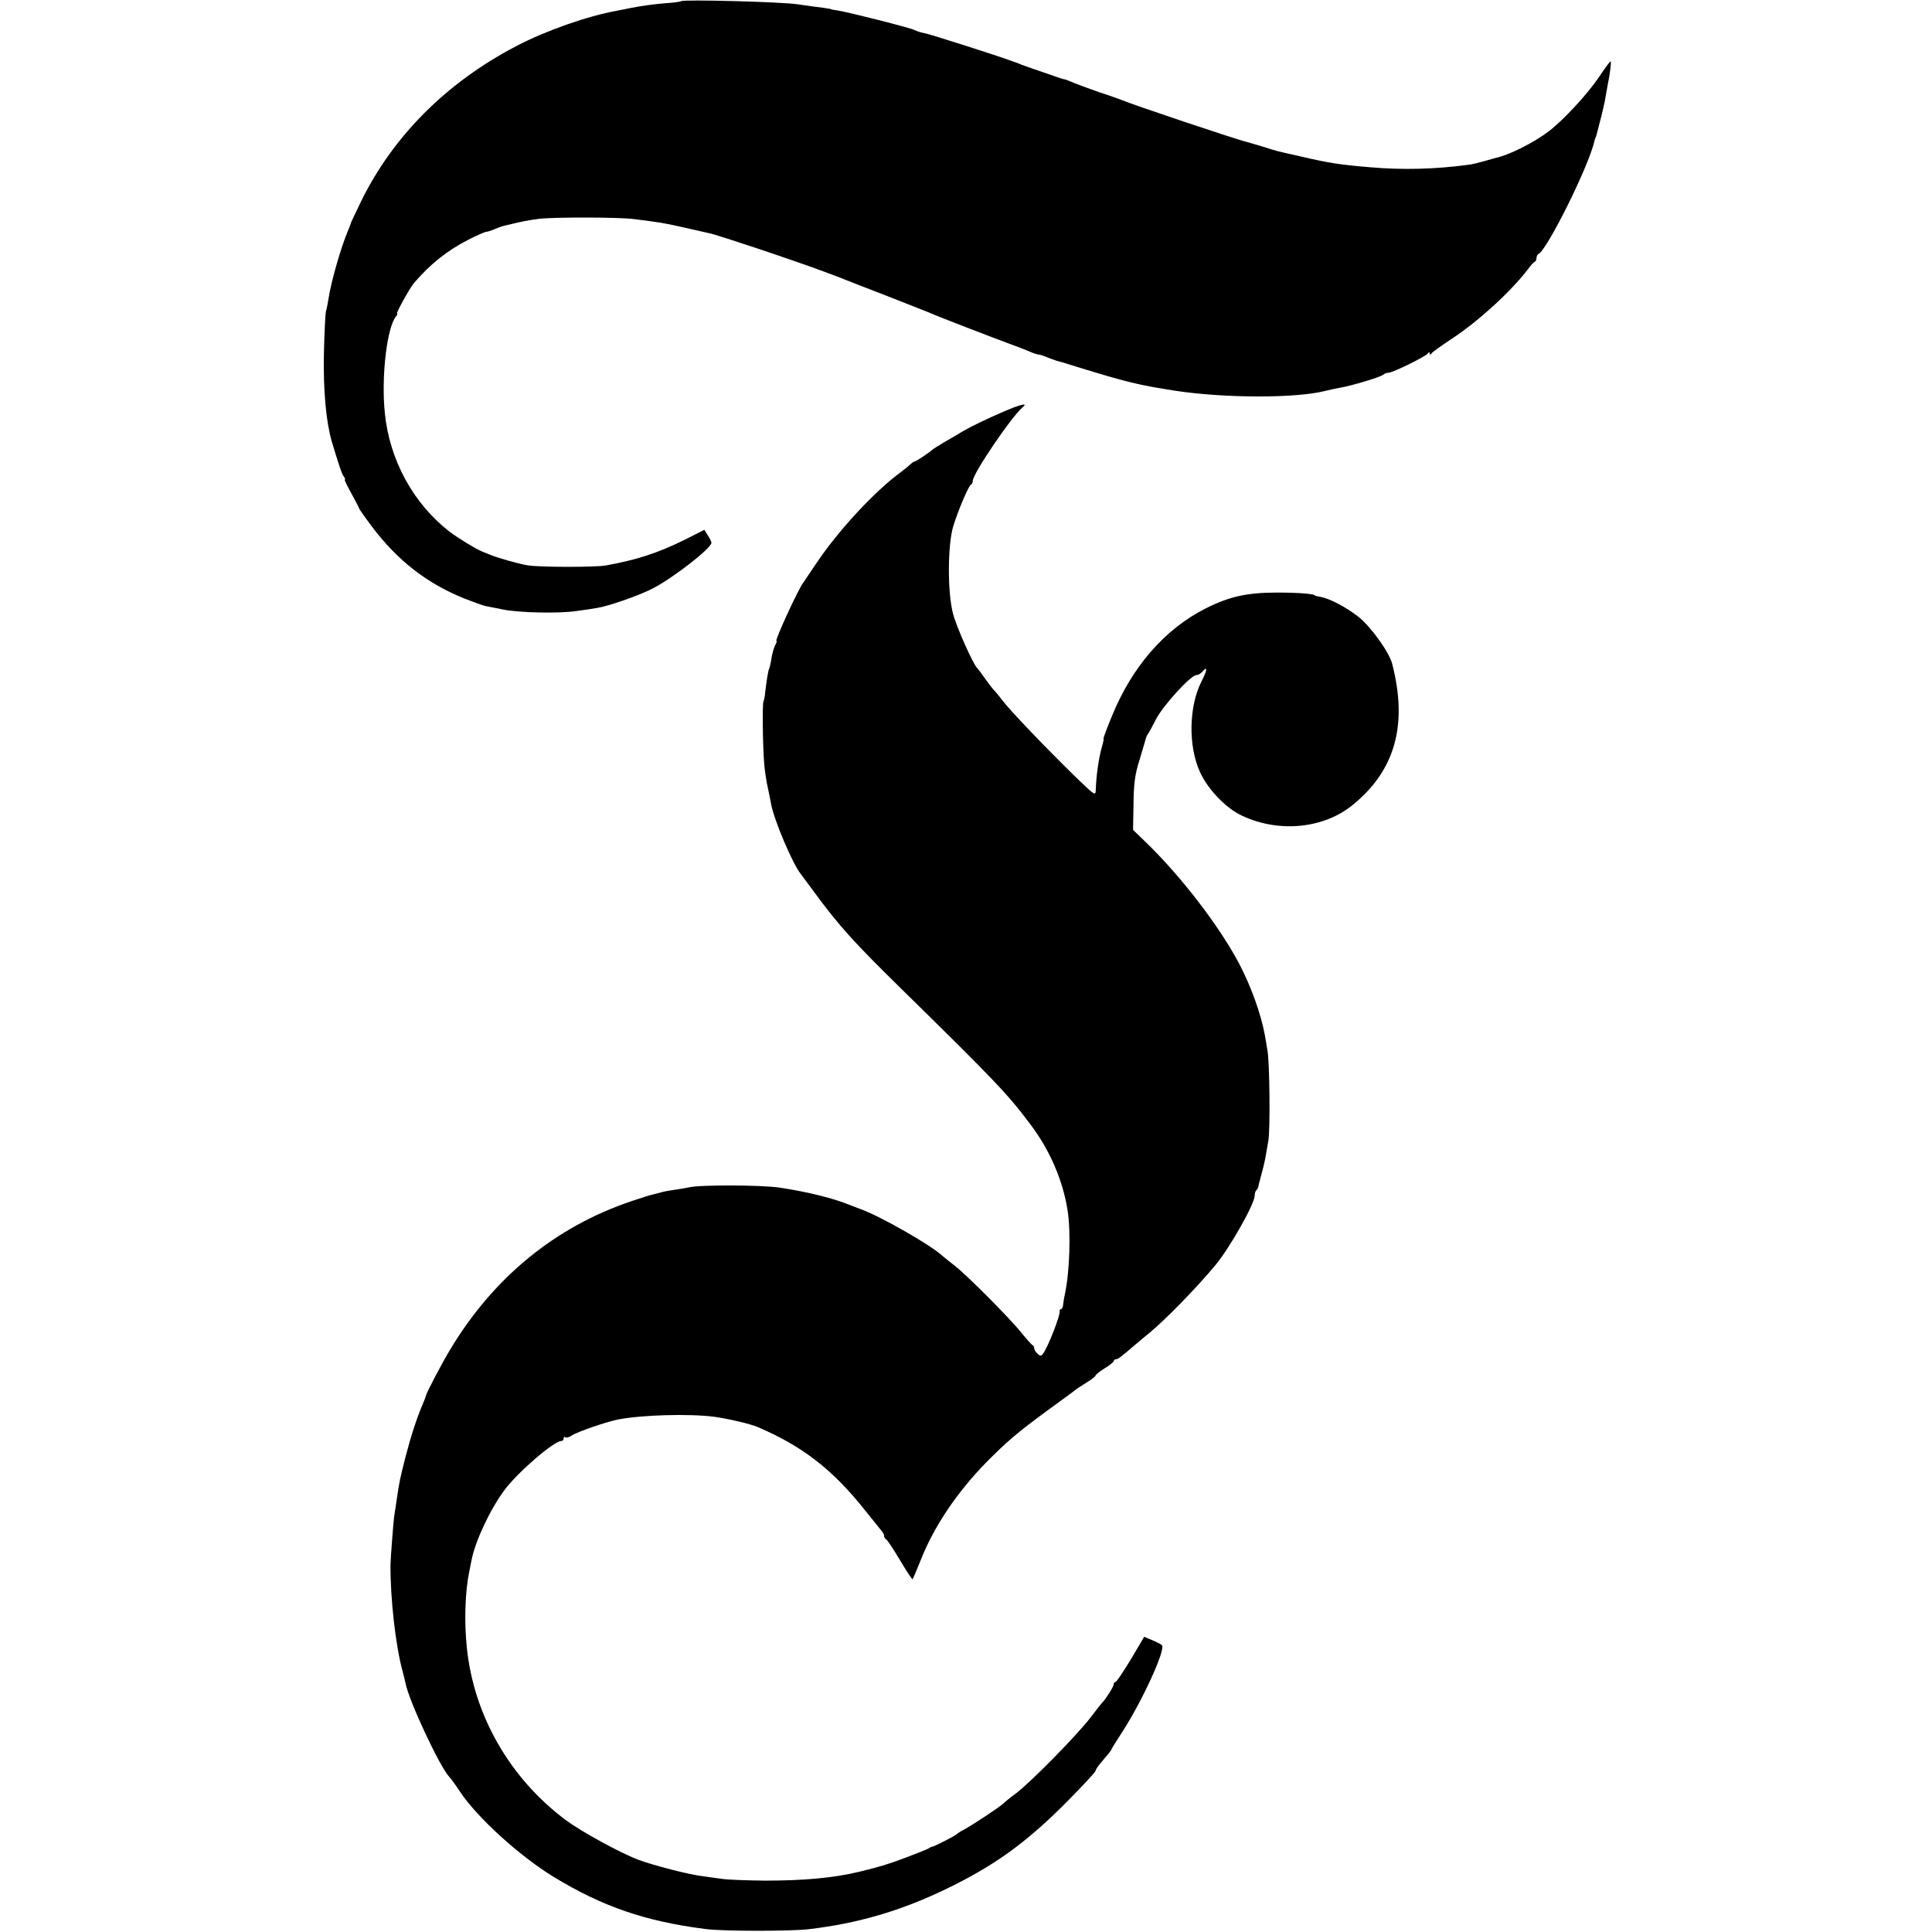
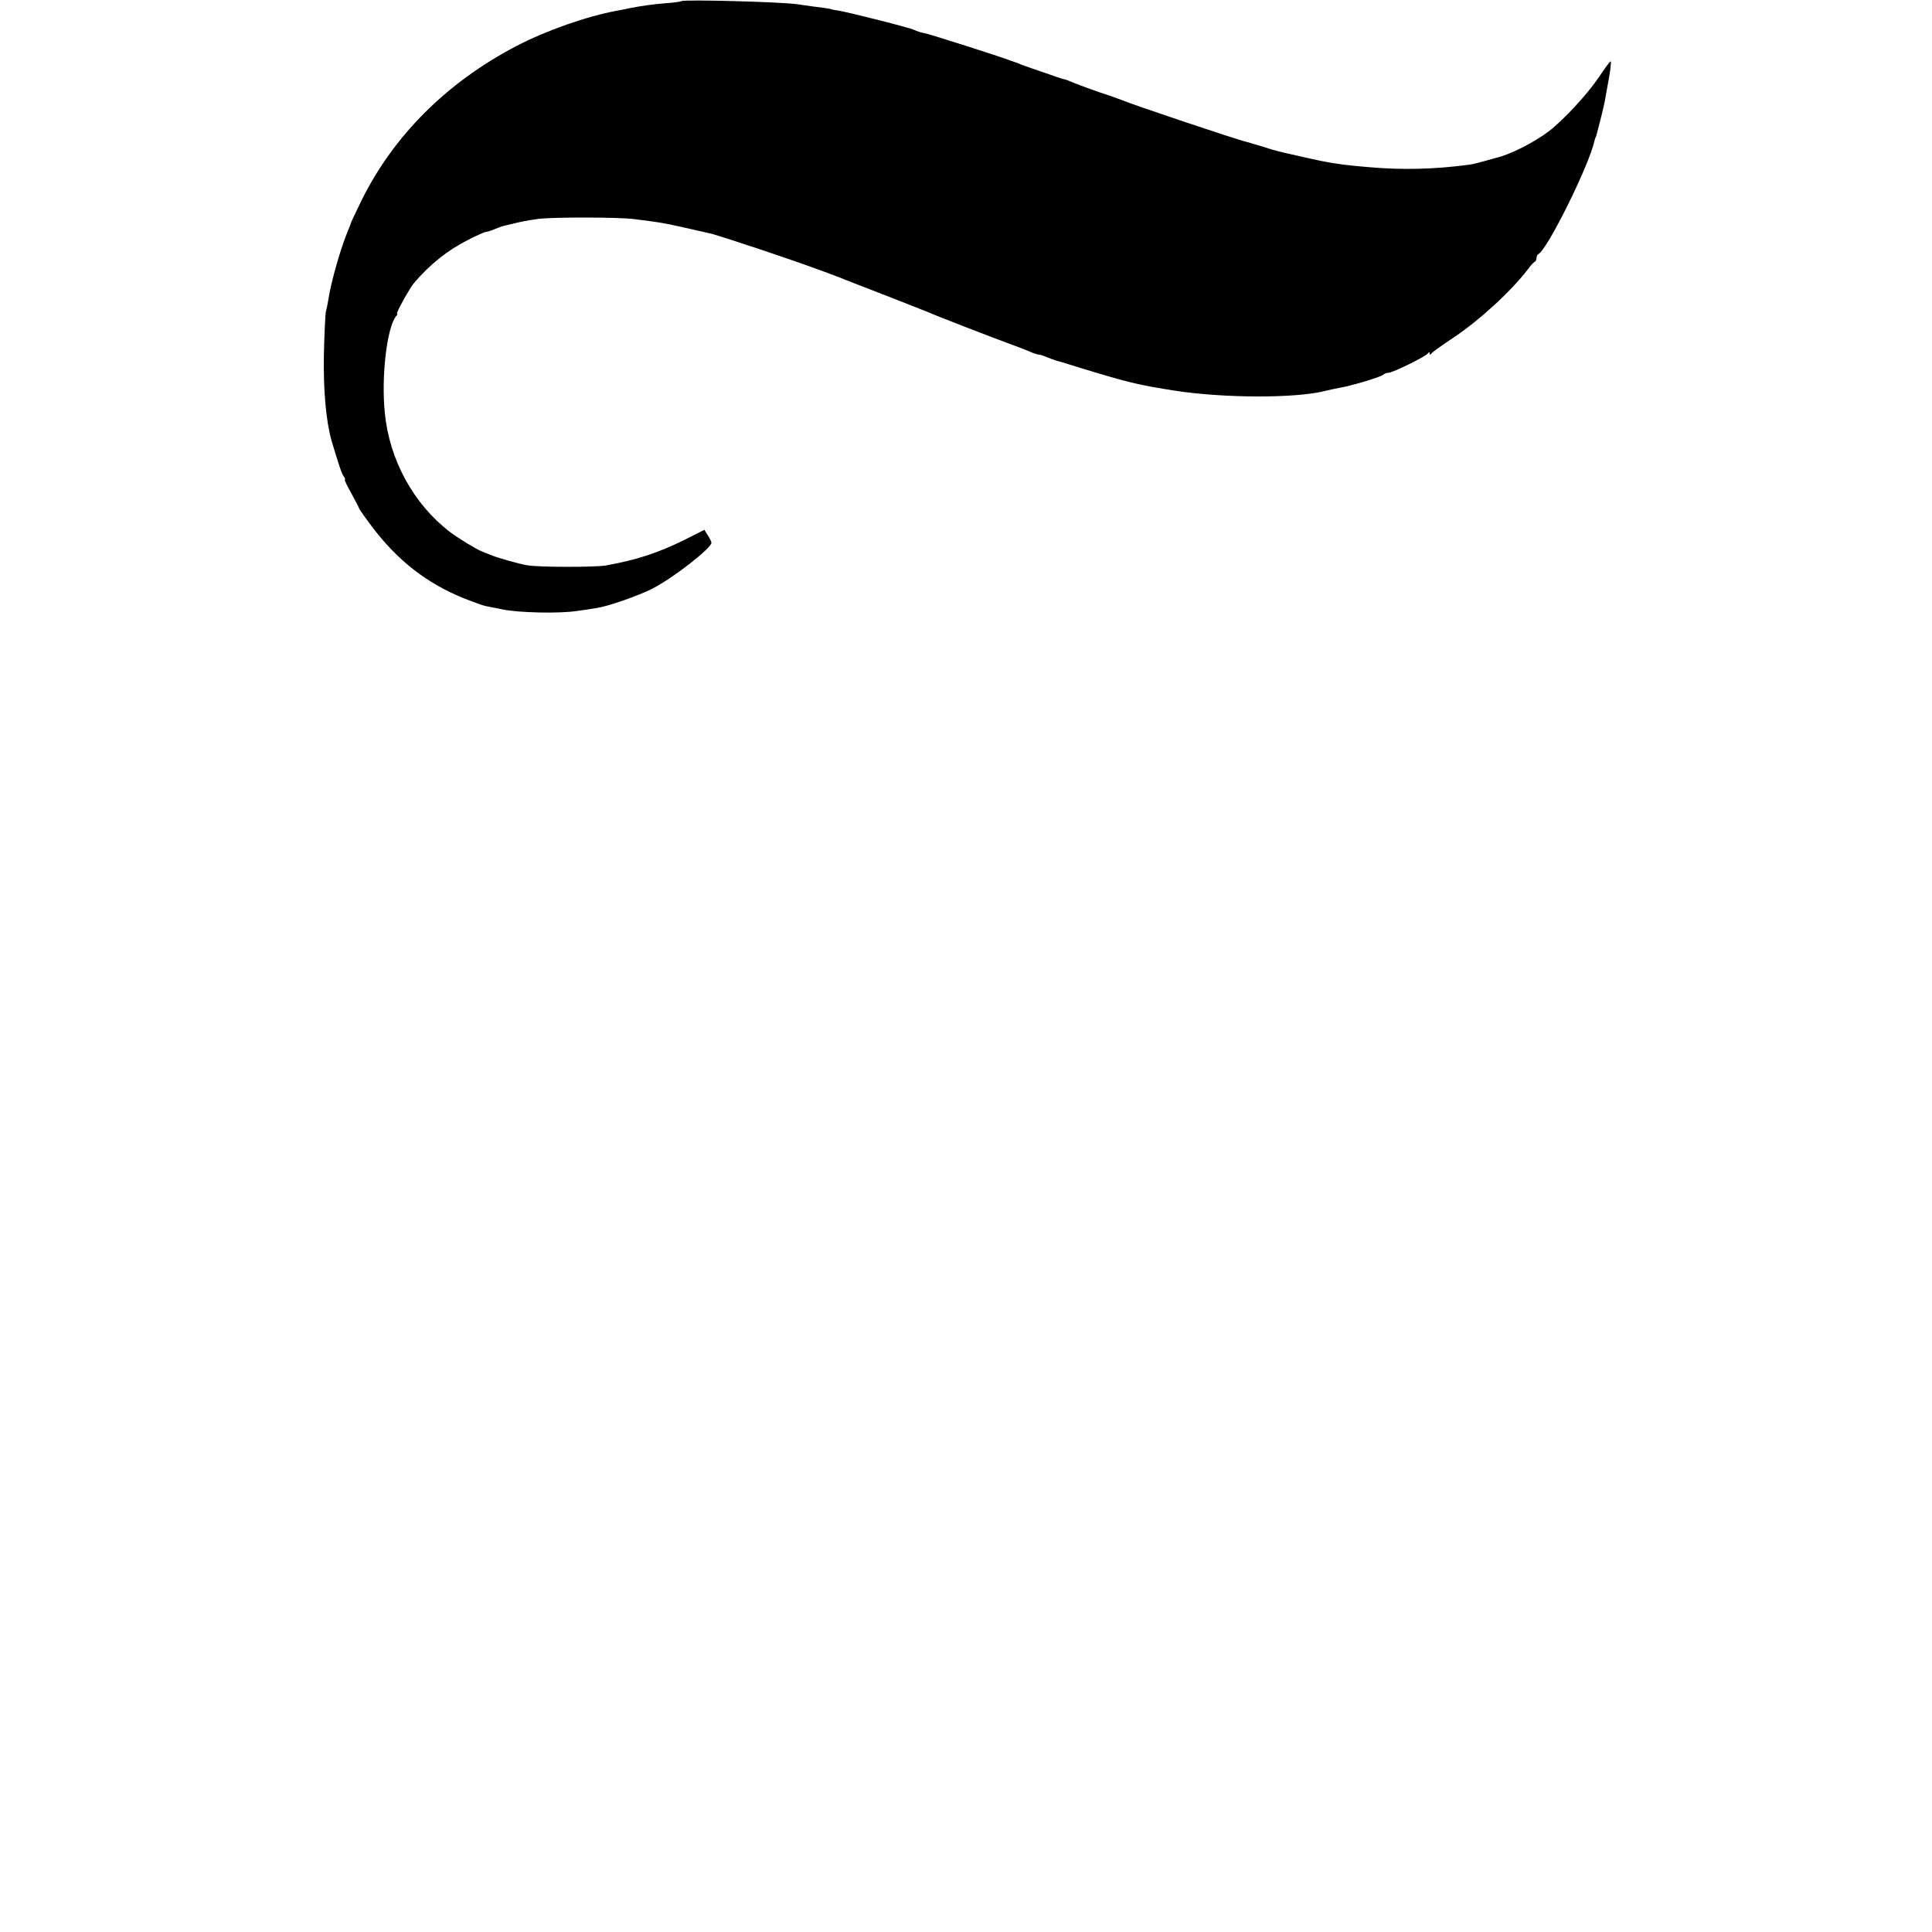
<svg xmlns="http://www.w3.org/2000/svg" version="1.0" width="850pt" height="850pt" viewBox="0 0 850 850" preserveAspectRatio="xMidYMid meet">
  <g transform="translate(0,850) scale(0.1,-0.1)" fill="#000000" stroke="none">
    <path d="M2998 8495 c-2 -2 -33 -7 -68 -9 -61 -5 -102 -11 -160 -22 -14 -3 -38 -8 -55 -11 -132 -24 -314 -88 -444 -156 -306 -160 -541 -395 -682 -682 -24 -50 -44 -92 -45 -95 0 -3 -6 -18 -13 -35 -30 -70 -74 -223 -85 -295 -3 -19 -8 -46 -12 -60 -3 -14 -7 -99 -9 -190 -3 -159 10 -296 34 -380 33 -110 45 -146 54 -157 5 -7 7 -13 4 -13 -3 0 10 -27 29 -61 18 -33 34 -63 34 -66 0 -2 25 -38 55 -78 114 -152 245 -253 410 -319 39 -15 79 -30 90 -32 11 -2 45 -9 75 -15 69 -15 253 -19 328 -7 31 4 71 10 87 13 49 7 181 53 243 84 91 46 262 179 262 203 0 5 -7 19 -16 33 l-15 24 -87 -44 c-120 -59 -210 -88 -347 -113 -49 -8 -296 -8 -345 1 -41 7 -136 34 -165 47 -11 4 -27 11 -35 14 -24 9 -105 59 -141 86 -160 123 -266 317 -286 524 -16 159 9 373 49 424 6 6 8 12 5 12 -7 0 55 111 73 133 71 84 149 146 242 193 37 19 72 34 77 34 5 0 22 5 38 12 32 13 29 12 68 21 53 13 79 18 125 24 61 8 352 8 420 -1 110 -14 127 -16 215 -36 50 -11 101 -23 115 -26 14 -2 119 -36 233 -74 180 -61 242 -83 352 -125 11 -5 22 -9 25 -10 3 -1 14 -5 25 -10 11 -4 83 -32 160 -62 77 -30 153 -60 170 -67 37 -17 279 -110 355 -138 30 -11 70 -26 88 -34 18 -8 37 -14 42 -14 5 0 21 -5 37 -12 15 -6 33 -12 38 -14 6 -1 46 -13 90 -27 227 -70 275 -81 435 -106 216 -33 530 -34 660 -1 19 5 49 11 65 14 49 8 179 47 190 57 5 5 16 9 24 9 18 0 163 71 173 85 5 7 8 7 8 0 0 -7 3 -7 8 0 4 6 46 36 93 67 116 77 256 205 331 303 12 17 26 32 30 33 5 2 8 10 8 17 0 7 4 15 8 17 38 16 224 391 247 498 2 8 4 15 5 15 1 0 3 7 5 15 2 8 6 24 9 35 15 56 28 112 30 130 2 11 6 34 9 50 11 53 17 105 13 105 -3 0 -26 -31 -51 -69 -50 -74 -154 -187 -220 -238 -64 -49 -174 -105 -235 -118 -3 -1 -25 -7 -50 -14 -25 -7 -56 -15 -70 -16 -149 -20 -291 -23 -430 -11 -132 11 -179 18 -300 46 -120 27 -105 23 -175 45 -33 10 -65 19 -71 21 -32 6 -509 166 -549 184 -11 4 -54 20 -95 33 -41 14 -92 33 -112 41 -21 9 -41 17 -45 17 -5 1 -12 3 -18 5 -90 31 -163 56 -175 61 -8 4 -17 7 -20 8 -3 1 -12 4 -20 7 -55 21 -360 118 -382 122 -14 2 -35 9 -45 14 -19 10 -288 78 -338 86 -16 2 -30 5 -30 6 0 1 -16 3 -35 6 -19 2 -69 9 -110 15 -70 11 -503 22 -512 14z" />
-     <path d="M4420 6691 c-84 -36 -147 -67 -185 -89 -16 -10 -52 -31 -80 -47 -27 -16 -52 -32 -55 -35 -10 -10 -69 -50 -75 -50 -4 0 -12 -6 -19 -12 -7 -7 -25 -22 -40 -33 -118 -86 -281 -262 -379 -410 -26 -38 -50 -74 -54 -80 -22 -29 -126 -255 -117 -255 3 0 0 -9 -6 -19 -5 -11 -13 -37 -16 -58 -3 -21 -8 -41 -10 -45 -4 -6 -12 -55 -18 -108 -1 -14 -4 -30 -7 -35 -6 -13 -3 -215 4 -285 3 -30 10 -75 16 -100 5 -25 12 -56 14 -70 13 -68 94 -261 130 -305 4 -5 31 -42 60 -81 107 -146 176 -222 381 -423 420 -412 471 -466 574 -604 83 -112 138 -241 159 -372 15 -98 9 -271 -12 -370 -4 -16 -7 -38 -8 -47 -1 -10 -5 -18 -9 -18 -4 0 -7 -3 -6 -7 5 -17 -53 -164 -74 -190 -8 -10 -13 -9 -24 2 -8 7 -14 18 -14 23 0 6 -3 12 -7 14 -5 2 -26 26 -48 53 -50 63 -236 250 -294 296 -24 18 -48 39 -55 44 -50 47 -271 173 -356 204 -19 7 -44 17 -55 21 -68 28 -180 56 -305 75 -83 12 -350 13 -400 1 -13 -3 -42 -8 -65 -11 -22 -3 -48 -8 -57 -11 -9 -3 -25 -6 -35 -9 -10 -2 -52 -15 -93 -29 -337 -113 -610 -337 -801 -656 -38 -64 -101 -184 -105 -200 0 -3 -6 -18 -13 -35 -27 -62 -53 -143 -77 -235 -24 -95 -27 -107 -39 -190 -4 -25 -8 -57 -11 -72 -3 -23 -16 -187 -16 -213 -1 -149 23 -358 53 -467 6 -23 12 -47 13 -53 15 -78 150 -367 193 -413 7 -7 28 -36 47 -65 77 -115 261 -282 411 -374 215 -131 403 -196 670 -230 74 -10 369 -10 450 -1 216 25 406 80 605 176 214 103 354 204 533 384 70 71 127 132 127 137 0 4 8 17 18 29 42 50 52 62 52 66 0 2 22 36 48 77 87 134 192 363 174 381 -4 4 -23 14 -43 22 l-35 15 -59 -100 c-33 -54 -63 -99 -67 -99 -5 0 -8 -5 -8 -10 0 -10 -36 -67 -50 -80 -3 -3 -28 -34 -55 -70 -59 -76 -260 -281 -325 -330 -25 -18 -49 -38 -55 -44 -12 -13 -140 -98 -175 -116 -14 -7 -27 -16 -30 -19 -6 -7 -101 -56 -110 -56 -3 0 -10 -4 -16 -8 -7 -4 -52 -22 -100 -40 -74 -28 -113 -40 -204 -62 -111 -27 -243 -39 -415 -39 -82 1 -168 4 -190 8 -22 3 -58 8 -80 11 -63 7 -224 49 -290 74 -80 31 -249 124 -314 172 -247 184 -406 460 -437 759 -12 115 -8 244 10 333 3 15 8 39 11 55 17 84 81 221 145 307 58 78 217 215 249 215 6 0 11 5 11 12 0 6 3 8 7 5 3 -4 16 -1 28 7 25 17 154 61 205 71 105 20 308 26 421 12 59 -8 160 -31 194 -46 196 -84 328 -186 471 -366 35 -44 69 -85 74 -92 6 -7 10 -16 10 -22 0 -5 4 -11 8 -13 5 -1 32 -43 61 -91 29 -49 54 -87 56 -85 2 2 19 43 39 92 57 143 158 292 284 421 90 91 136 131 267 227 66 48 125 91 130 96 6 4 27 18 48 31 20 12 37 26 37 29 0 4 18 18 40 32 22 13 40 28 40 32 0 4 4 8 10 8 9 0 23 11 86 65 13 11 40 34 60 50 73 60 213 204 293 301 62 75 171 268 171 303 0 10 3 21 8 25 4 4 7 11 8 14 0 4 6 27 13 52 7 25 15 59 18 75 3 17 9 50 13 75 9 44 6 351 -4 400 -2 14 -7 41 -10 60 -18 99 -60 216 -114 320 -86 163 -252 380 -407 531 l-60 58 2 113 c1 88 6 131 26 193 13 44 26 87 28 95 2 8 6 17 9 20 3 3 19 32 35 64 31 61 154 196 179 196 8 0 19 7 26 15 24 28 22 7 -4 -43 -56 -111 -59 -285 -6 -400 35 -76 115 -159 185 -191 162 -76 360 -57 488 49 186 152 241 352 172 620 -14 52 -93 162 -148 206 -55 43 -125 80 -167 88 -14 2 -25 5 -25 6 0 7 -70 13 -165 13 -133 0 -210 -17 -314 -69 -181 -91 -326 -257 -415 -477 -22 -53 -38 -97 -36 -97 2 0 -1 -15 -6 -32 -15 -51 -26 -129 -28 -192 -1 -28 -3 -27 -83 50 -133 130 -290 293 -329 344 -13 18 -31 39 -40 48 -8 10 -26 33 -39 52 -13 19 -27 37 -30 40 -16 12 -92 181 -107 240 -25 93 -24 303 1 385 23 74 68 179 78 183 4 2 8 9 8 17 0 31 170 282 219 323 26 21 -7 14 -79 -17z" />
  </g>
</svg>